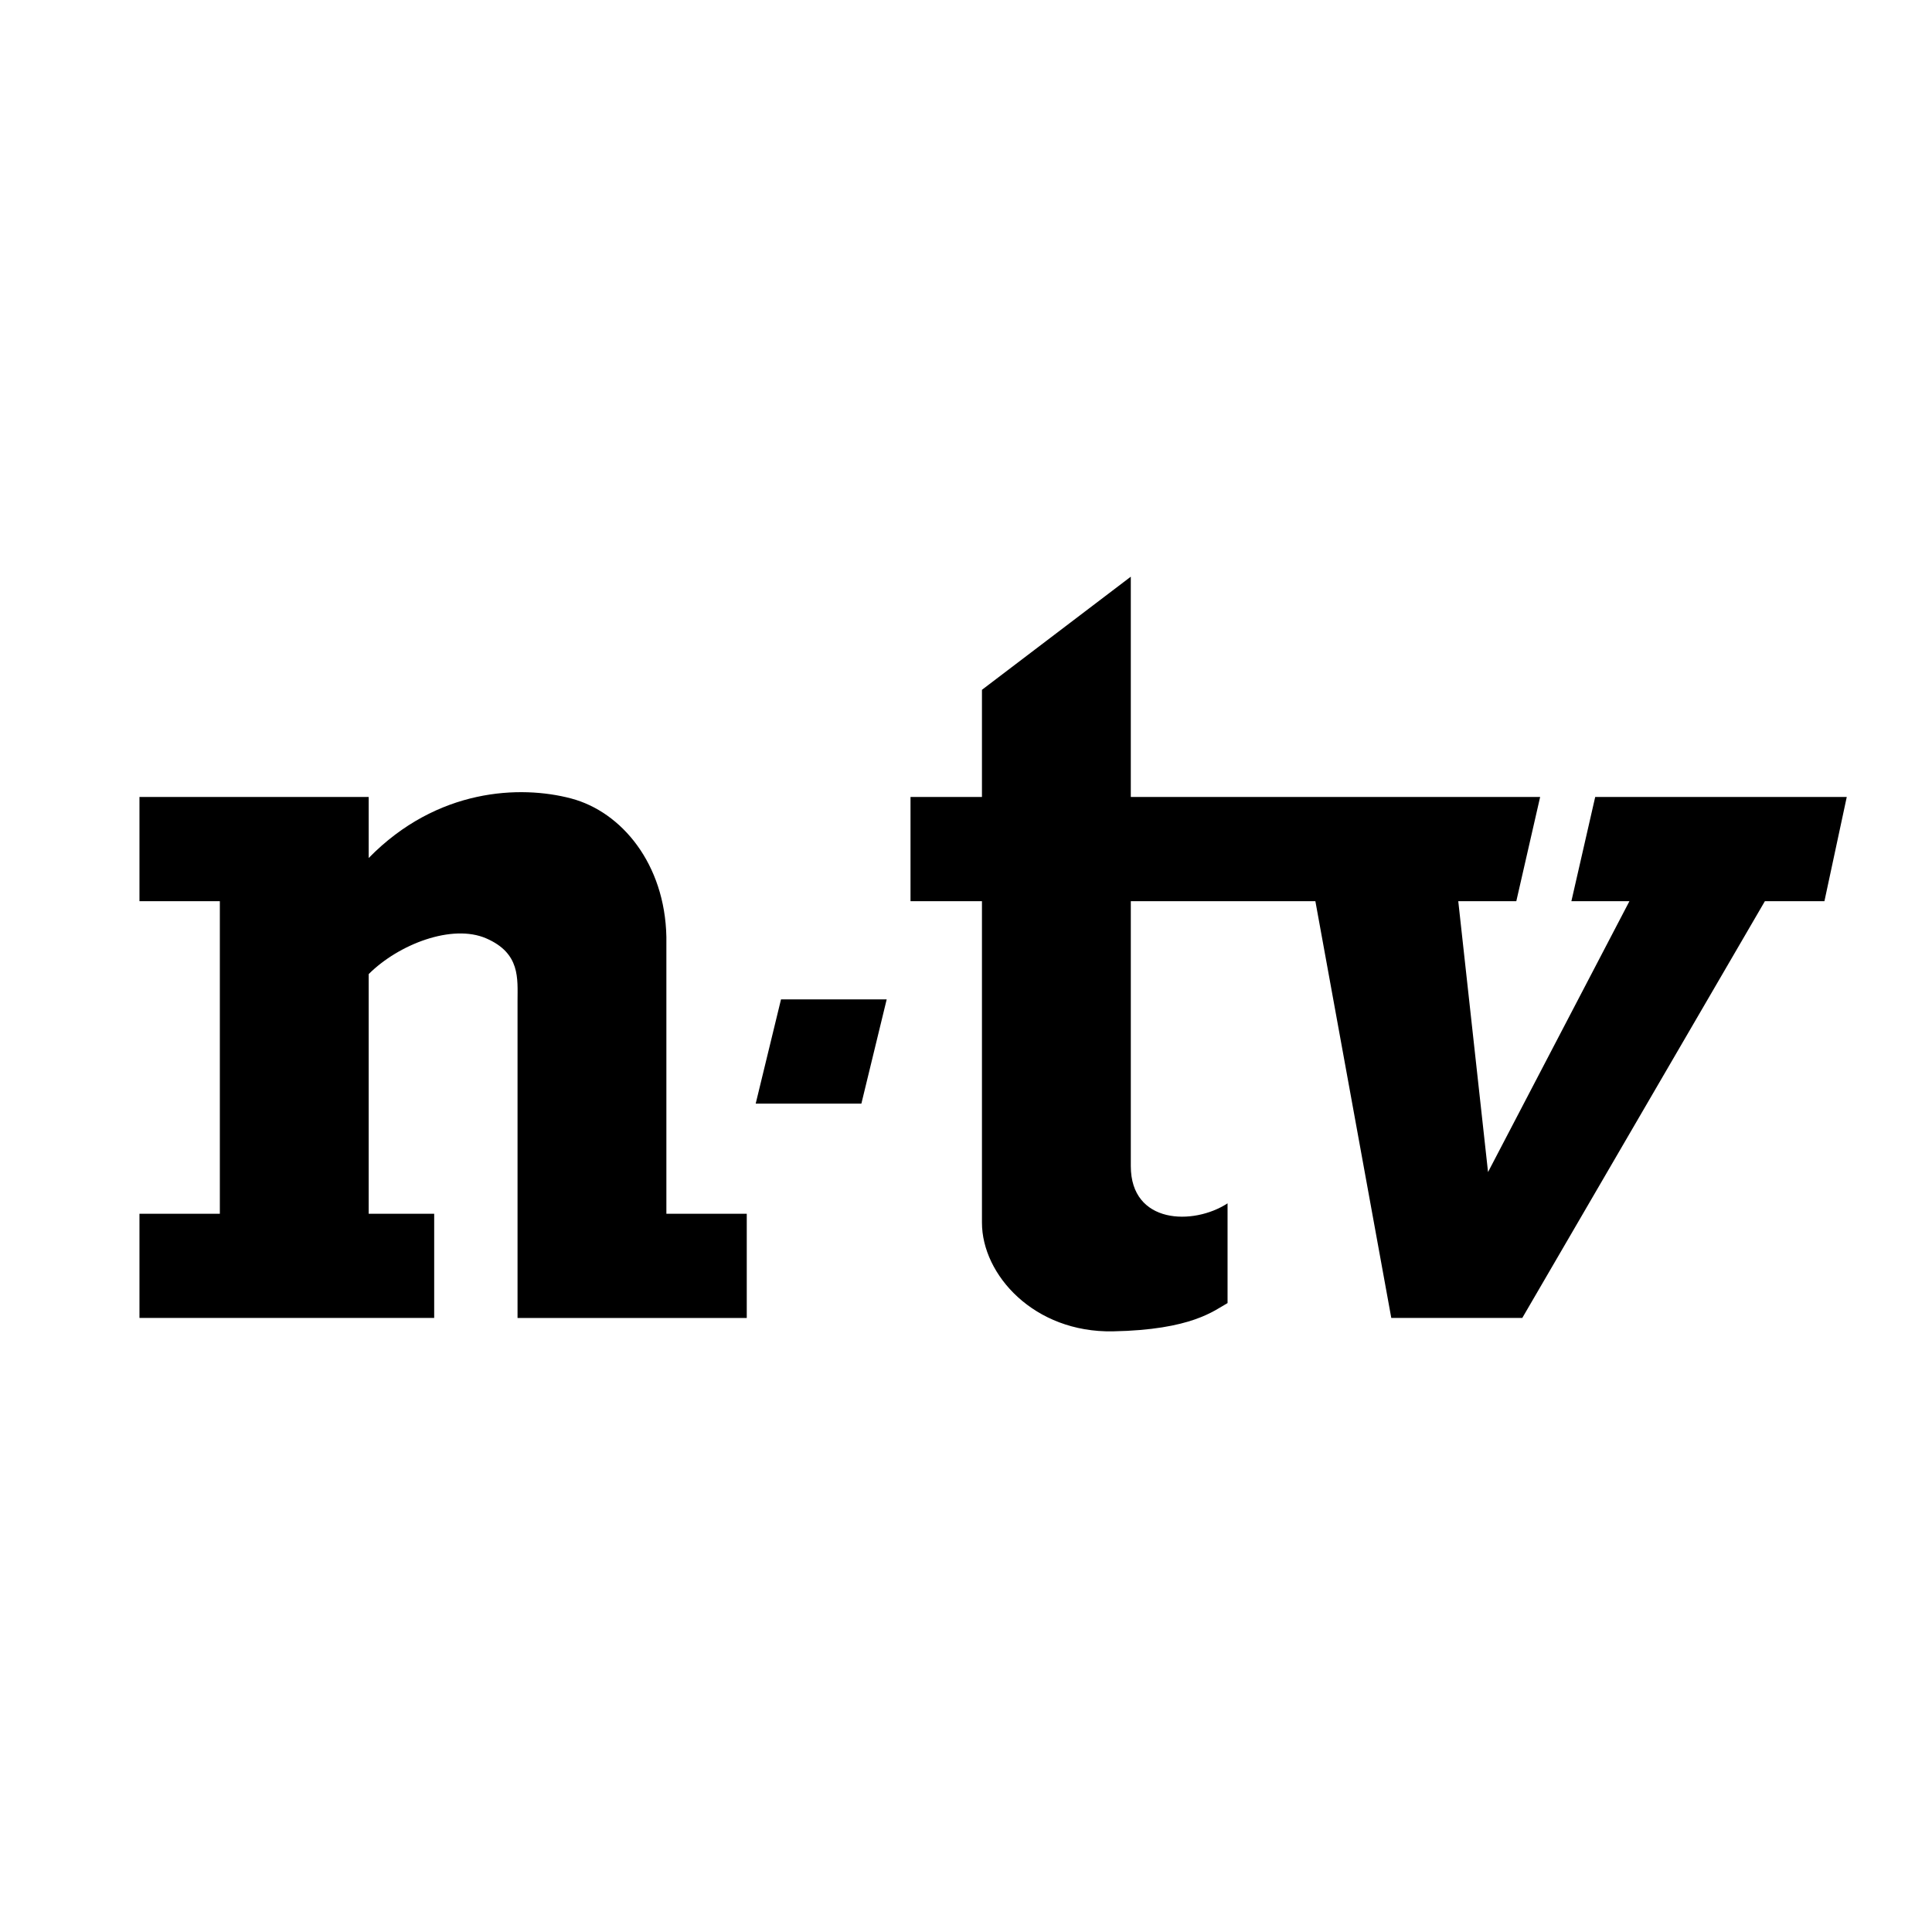
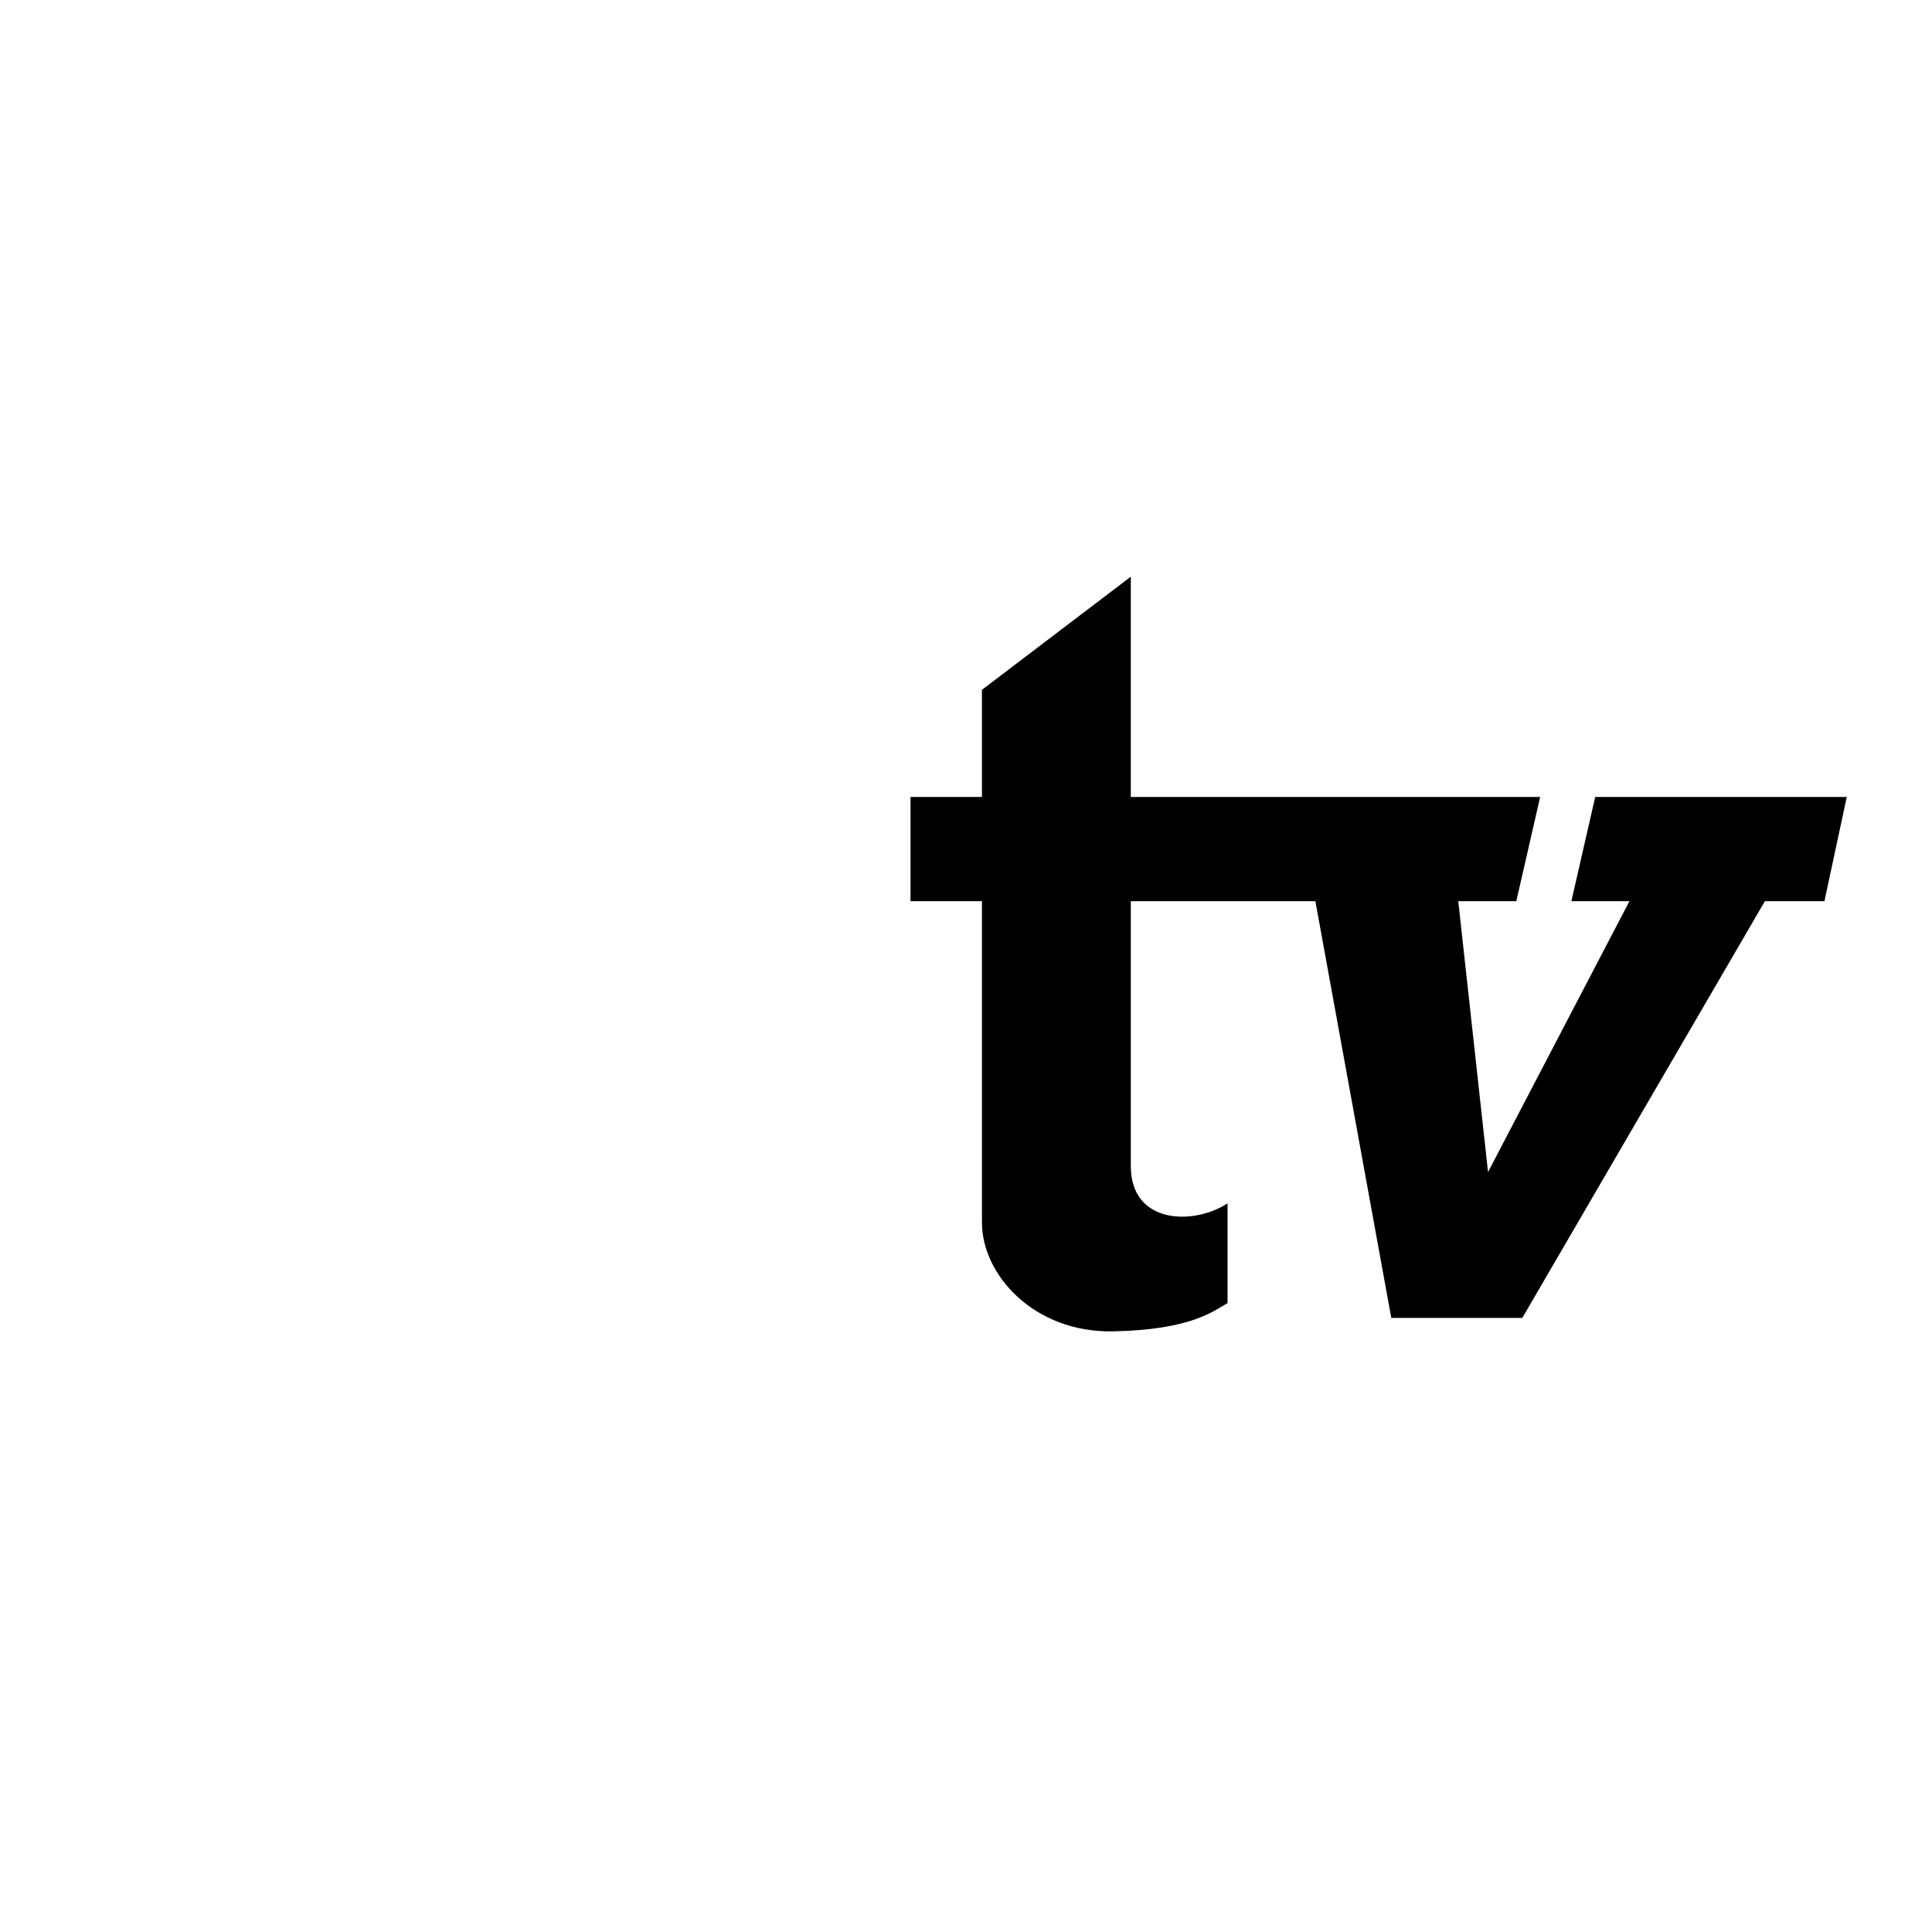
<svg xmlns="http://www.w3.org/2000/svg" version="1.0" id="Layer_1" x="0px" y="0px" width="192.756px" height="192.756px" viewBox="0 0 192.756 192.756" enable-background="new 0 0 192.756 192.756" xml:space="preserve">
  <g>
-     <polygon fill-rule="evenodd" clip-rule="evenodd" fill="#FFFFFF" points="0,0 192.756,0 192.756,192.756 0,192.756 0,0  " />
-     <polygon fill-rule="evenodd" clip-rule="evenodd" points="88.465,99.711 85.94,110.107 75.396,110.107 77.921,99.711    88.465,99.711  " />
-     <path fill-rule="evenodd" clip-rule="evenodd" d="M13.914,79.515V89.91h8.02v31.186h-8.02v10.396h29.405v-10.396h-6.535V97.187   c2.971-2.97,8.317-5.049,11.732-3.563c3.416,1.485,3.119,4.01,3.119,6.236v31.633h22.87v-10.396h-8.02V93.474   C66.337,86.198,62.031,81,56.981,79.663c-5.049-1.337-13.366-1.04-20.197,5.94v-6.089H13.914L13.914,79.515z" />
    <path fill-rule="evenodd" clip-rule="evenodd" d="M112.82,57.536L97.97,68.822v10.693h-7.128V89.91h7.128v32.076   c0,5.199,5.197,10.99,13.068,10.842s10.099-2.078,11.436-2.82v-9.951c-3.416,2.229-9.653,2.08-9.653-3.713V89.91h18.414   l7.574,41.582h13.069l24.206-41.582h5.94l2.228-10.396h-25.098l-2.376,10.396h5.792l-14.108,27.027l-2.971-27.027h5.792   l2.377-10.396h-40.84V57.536L112.82,57.536z" />
  </g>
</svg>